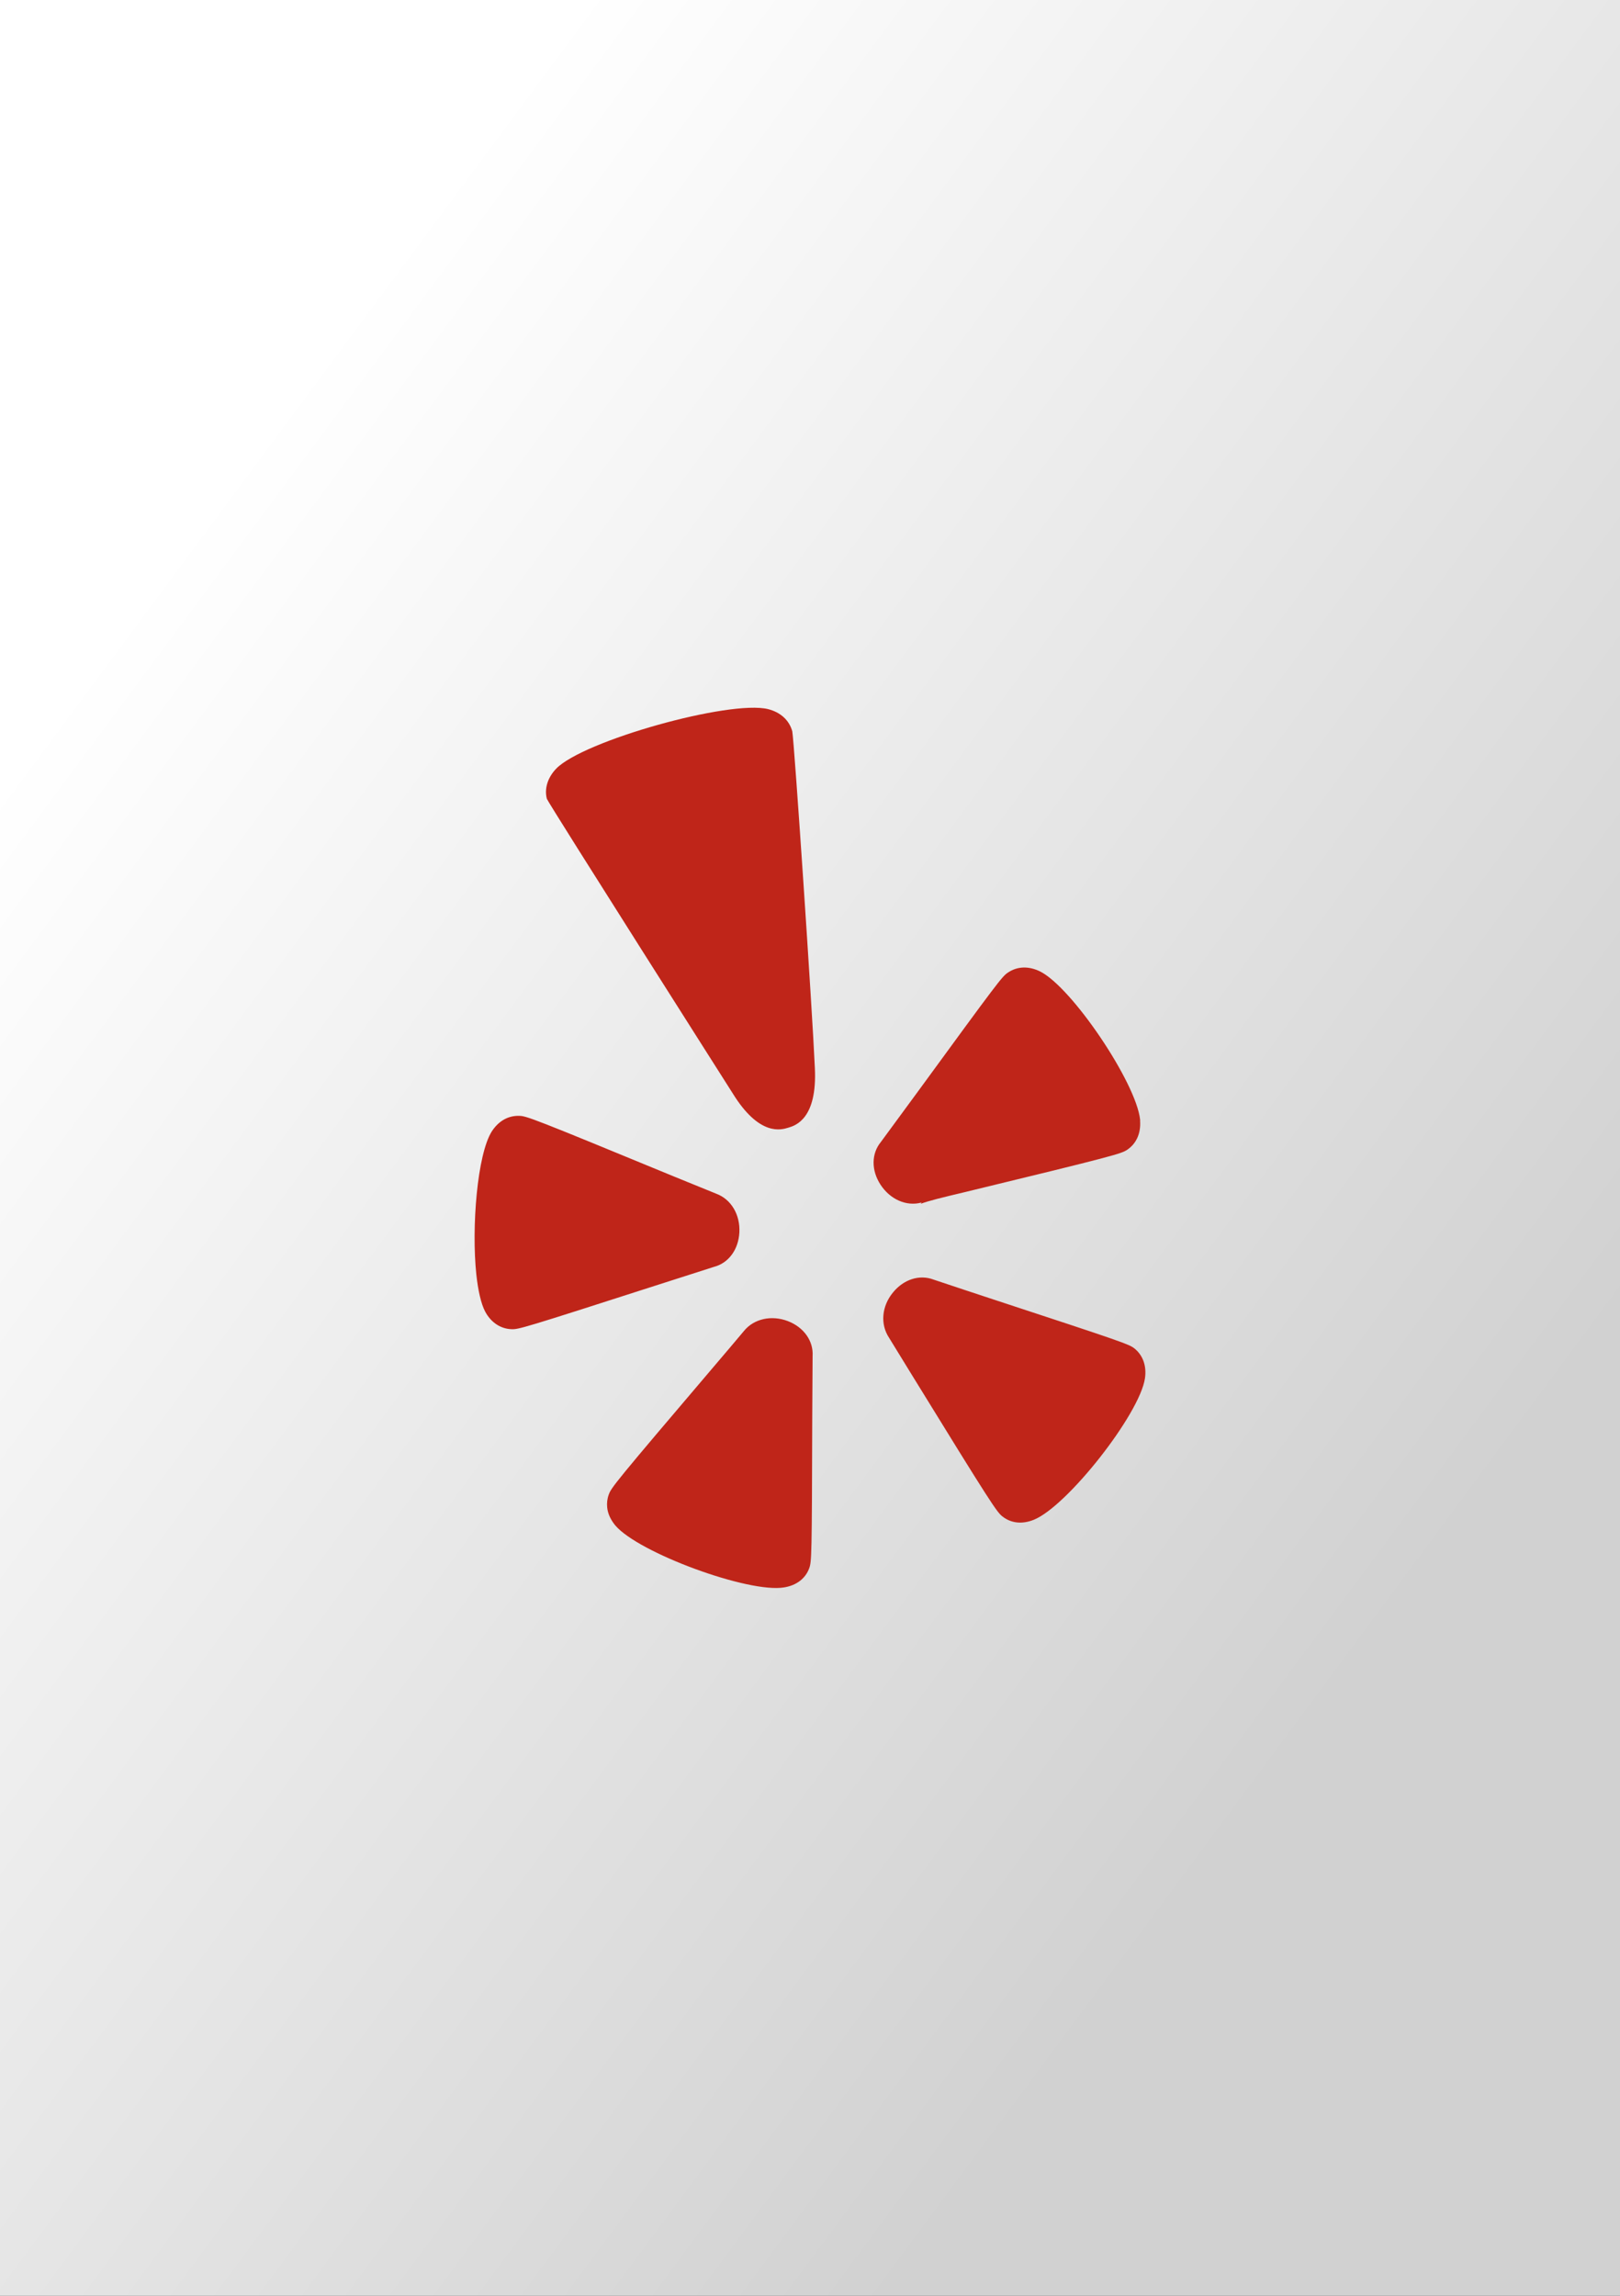
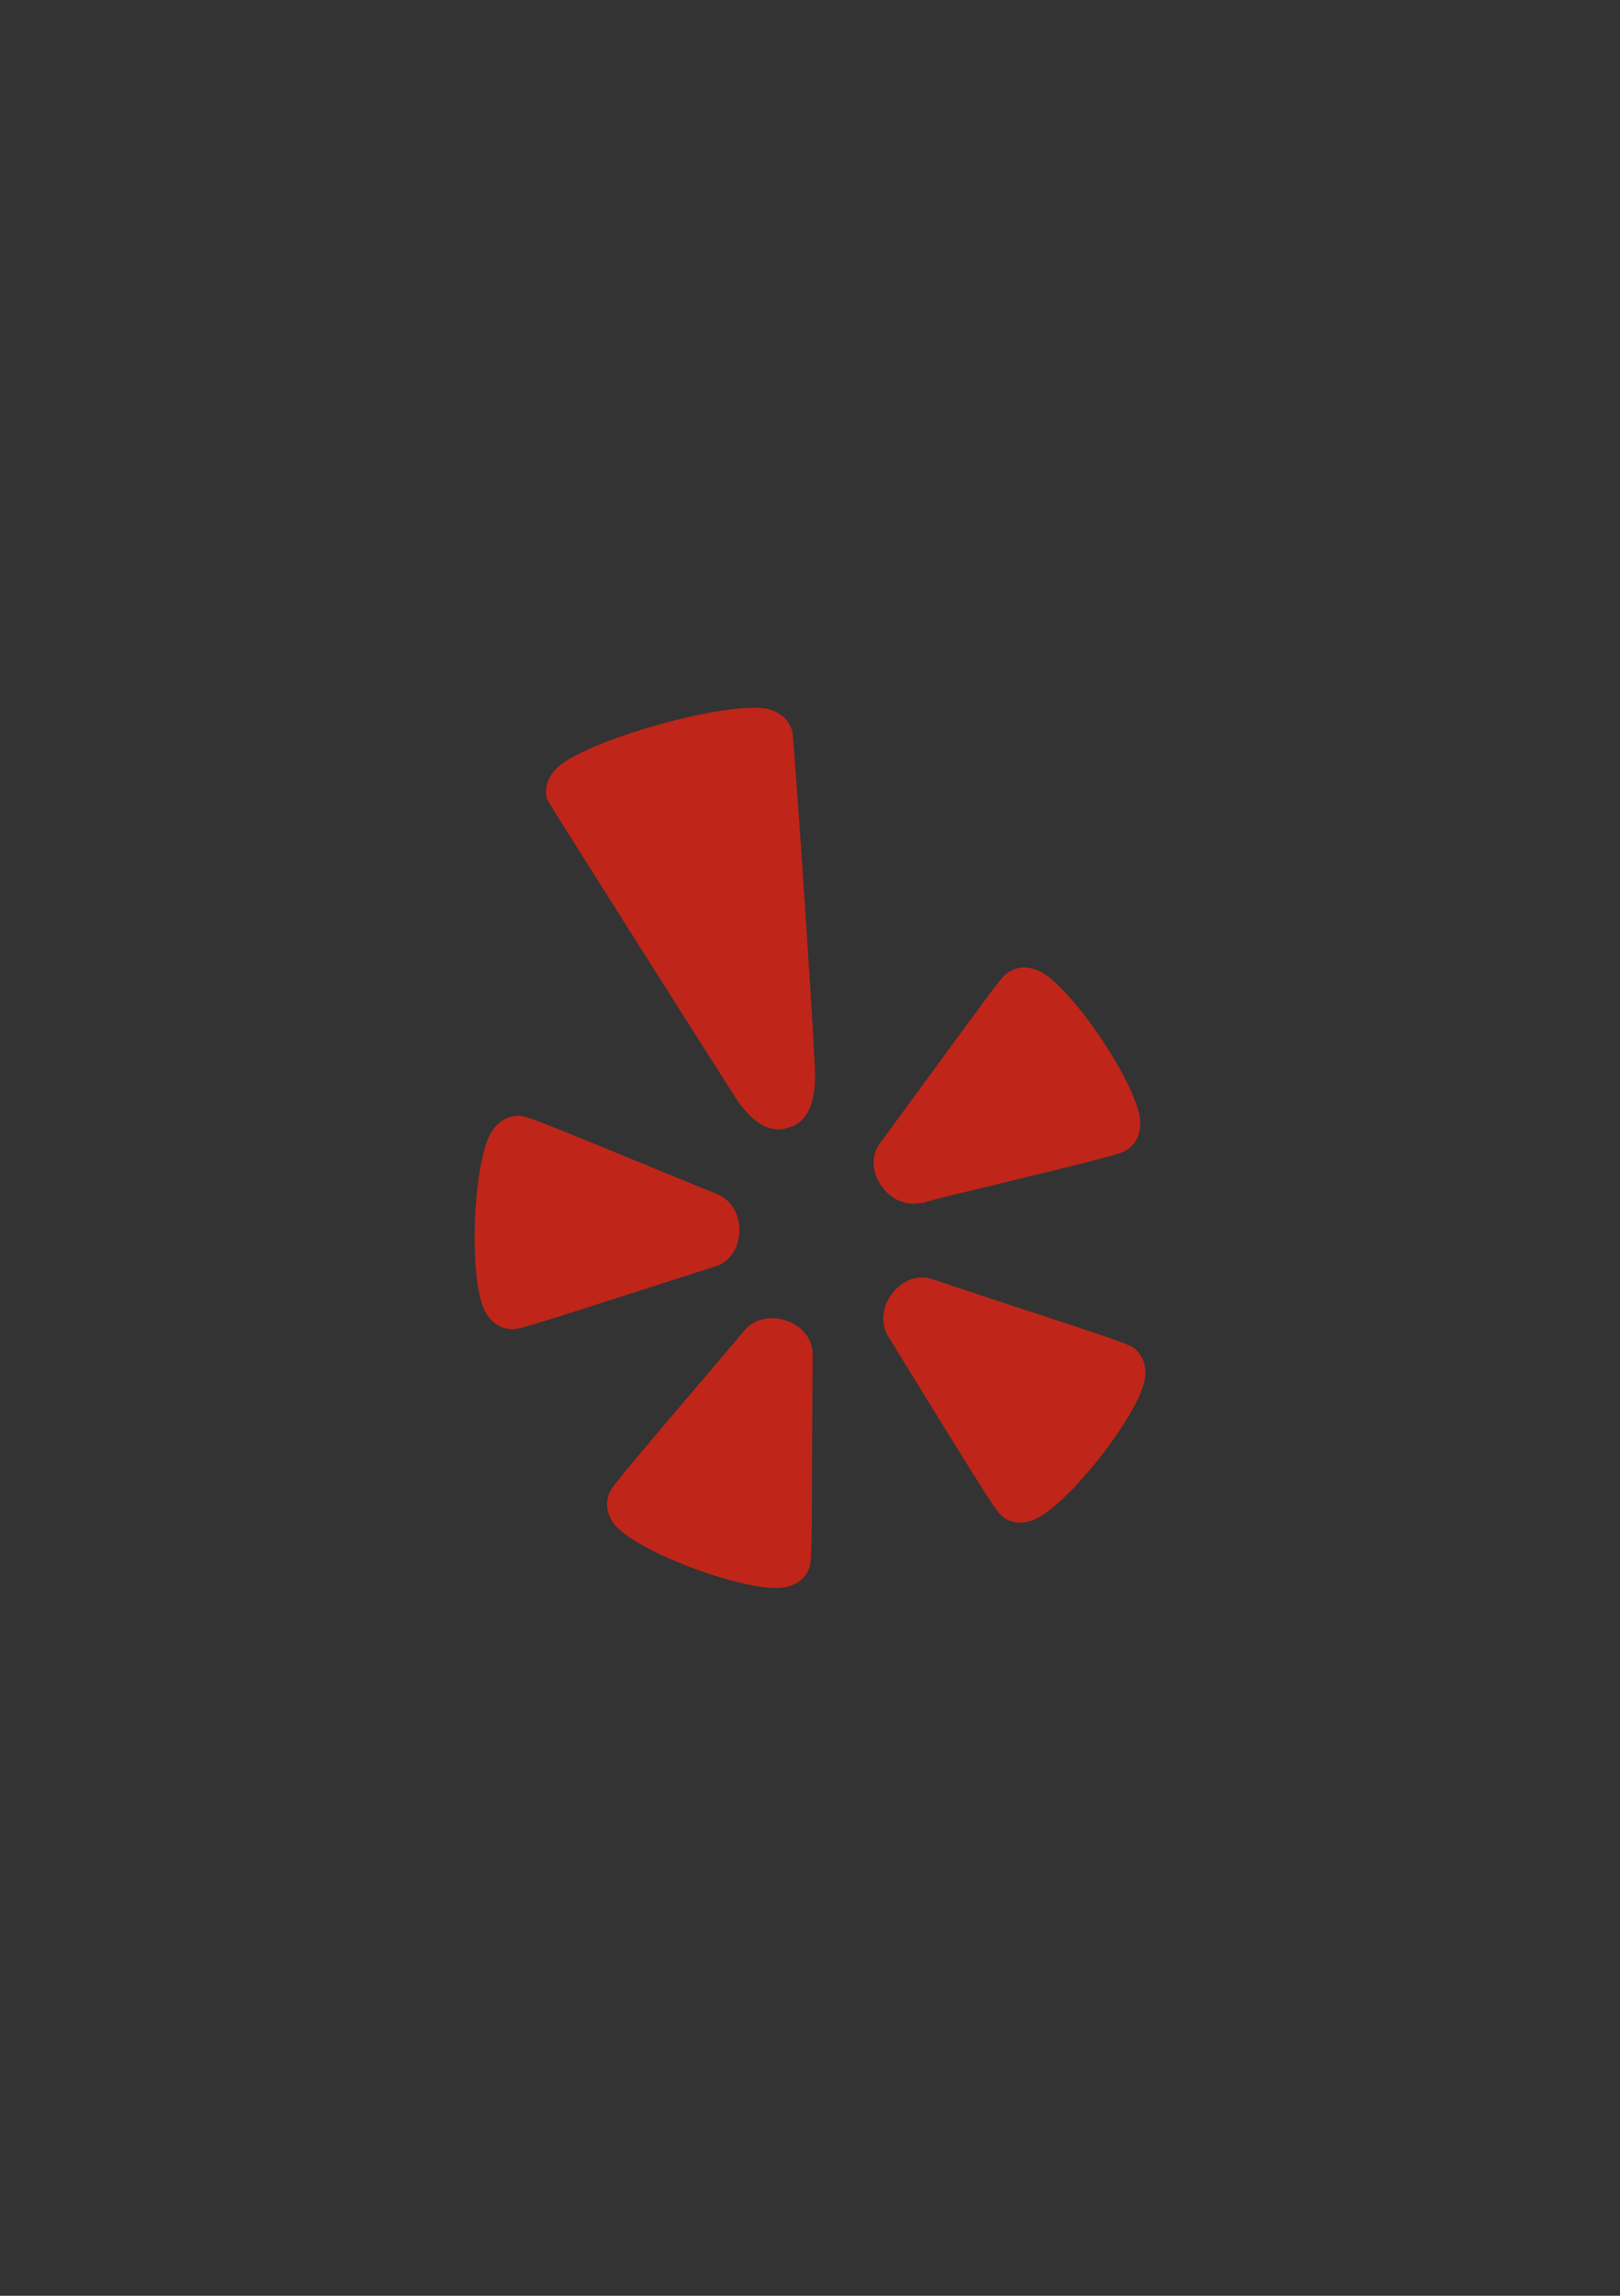
<svg xmlns="http://www.w3.org/2000/svg" version="1.2" baseProfile="tiny" x="0px" y="0px" viewBox="0 0 60 85" overflow="visible" xml:space="preserve">
  <rect x="0" y="0" width="60" height="85" fill="#333333" stroke="none" />
  <g id="фоны">
    <linearGradient id="yelp_2_" gradientUnits="userSpaceOnUse" x1="4.127" y1="23.32" x2="52.327" y2="59.051">
      <stop offset="0" style="stop-color:#FFFFFF" />
      <stop offset="1" style="stop-color:#D1D1D1" />
    </linearGradient>
-     <rect id="yelp_1_" fill-rule="evenodd" fill="url(#yelp_2_)" width="60" height="85" />
  </g>
  <g id="лого">
    <path id="yelp" fill="#BF2519" d="M18.21,41.897c-0.531,0.85-0.753,3.522-0.568,5.294   c0.064,0.584,0.172,1.072,0.324,1.364c0.212,0.402,0.568,0.643,0.973,0.657   c0.26,0.013,0.424-0.032,5.316-1.606c0,0,2.174-0.694,2.185-0.7   c0.542-0.139,0.909-0.638,0.944-1.273c0.035-0.654-0.3-1.23-0.858-1.437   c0,0-1.533-0.625-1.536-0.625c-5.26-2.169-5.495-2.254-5.761-2.257   C18.821,41.301,18.462,41.505,18.21,41.897 M29.973,58.058   c0.086-0.247,0.097-0.416,0.11-5.557c0,0,0.011-2.271,0.013-2.295   c0.035-0.558-0.324-1.064-0.914-1.292c-0.609-0.233-1.263-0.088-1.63,0.367   c0,0-1.072,1.273-1.078,1.273c-3.683,4.327-3.839,4.528-3.927,4.782   c-0.056,0.15-0.075,0.311-0.059,0.472c0.021,0.231,0.126,0.456,0.298,0.667   c0.855,1.016,4.951,2.523,6.259,2.297C29.504,58.696,29.834,58.442,29.973,58.058    M38.286,56.27c1.236-0.493,3.93-3.919,4.12-5.241   c0.067-0.458-0.078-0.855-0.394-1.107c-0.206-0.155-0.365-0.217-5.257-1.823   c0,0-2.145-0.708-2.174-0.721c-0.52-0.201-1.112-0.013-1.509,0.477   c-0.416,0.504-0.477,1.171-0.145,1.673l0.863,1.405   c2.903,4.715,3.126,5.048,3.335,5.211C37.447,56.399,37.857,56.442,38.286,56.27    M35.758,44.132c5.557-1.346,5.774-1.418,5.991-1.563   c0.338-0.228,0.507-0.606,0.477-1.067c0-0.013,0.003-0.029,0-0.046   c-0.142-1.367-2.533-4.916-3.713-5.493c-0.418-0.201-0.836-0.188-1.182,0.046   c-0.214,0.139-0.373,0.351-3.348,4.423c0,0-1.343,1.831-1.359,1.85   c-0.354,0.432-0.359,1.048-0.013,1.579c0.359,0.55,0.965,0.815,1.52,0.662   c0,0-0.021,0.04-0.027,0.046c0.273-0.105,0.761-0.225,1.654-0.437 M30.18,39.543   c-0.097-2.204-0.759-12.012-0.836-12.465c-0.113-0.413-0.434-0.705-0.895-0.823   c-1.421-0.351-6.844,1.169-7.849,2.204c-0.324,0.338-0.442,0.751-0.346,1.118   c0.158,0.324,6.879,10.897,6.879,10.897c0.992,1.611,1.804,1.359,2.069,1.276   c0.263-0.078,1.07-0.33,0.978-2.206" />
  </g>
</svg>